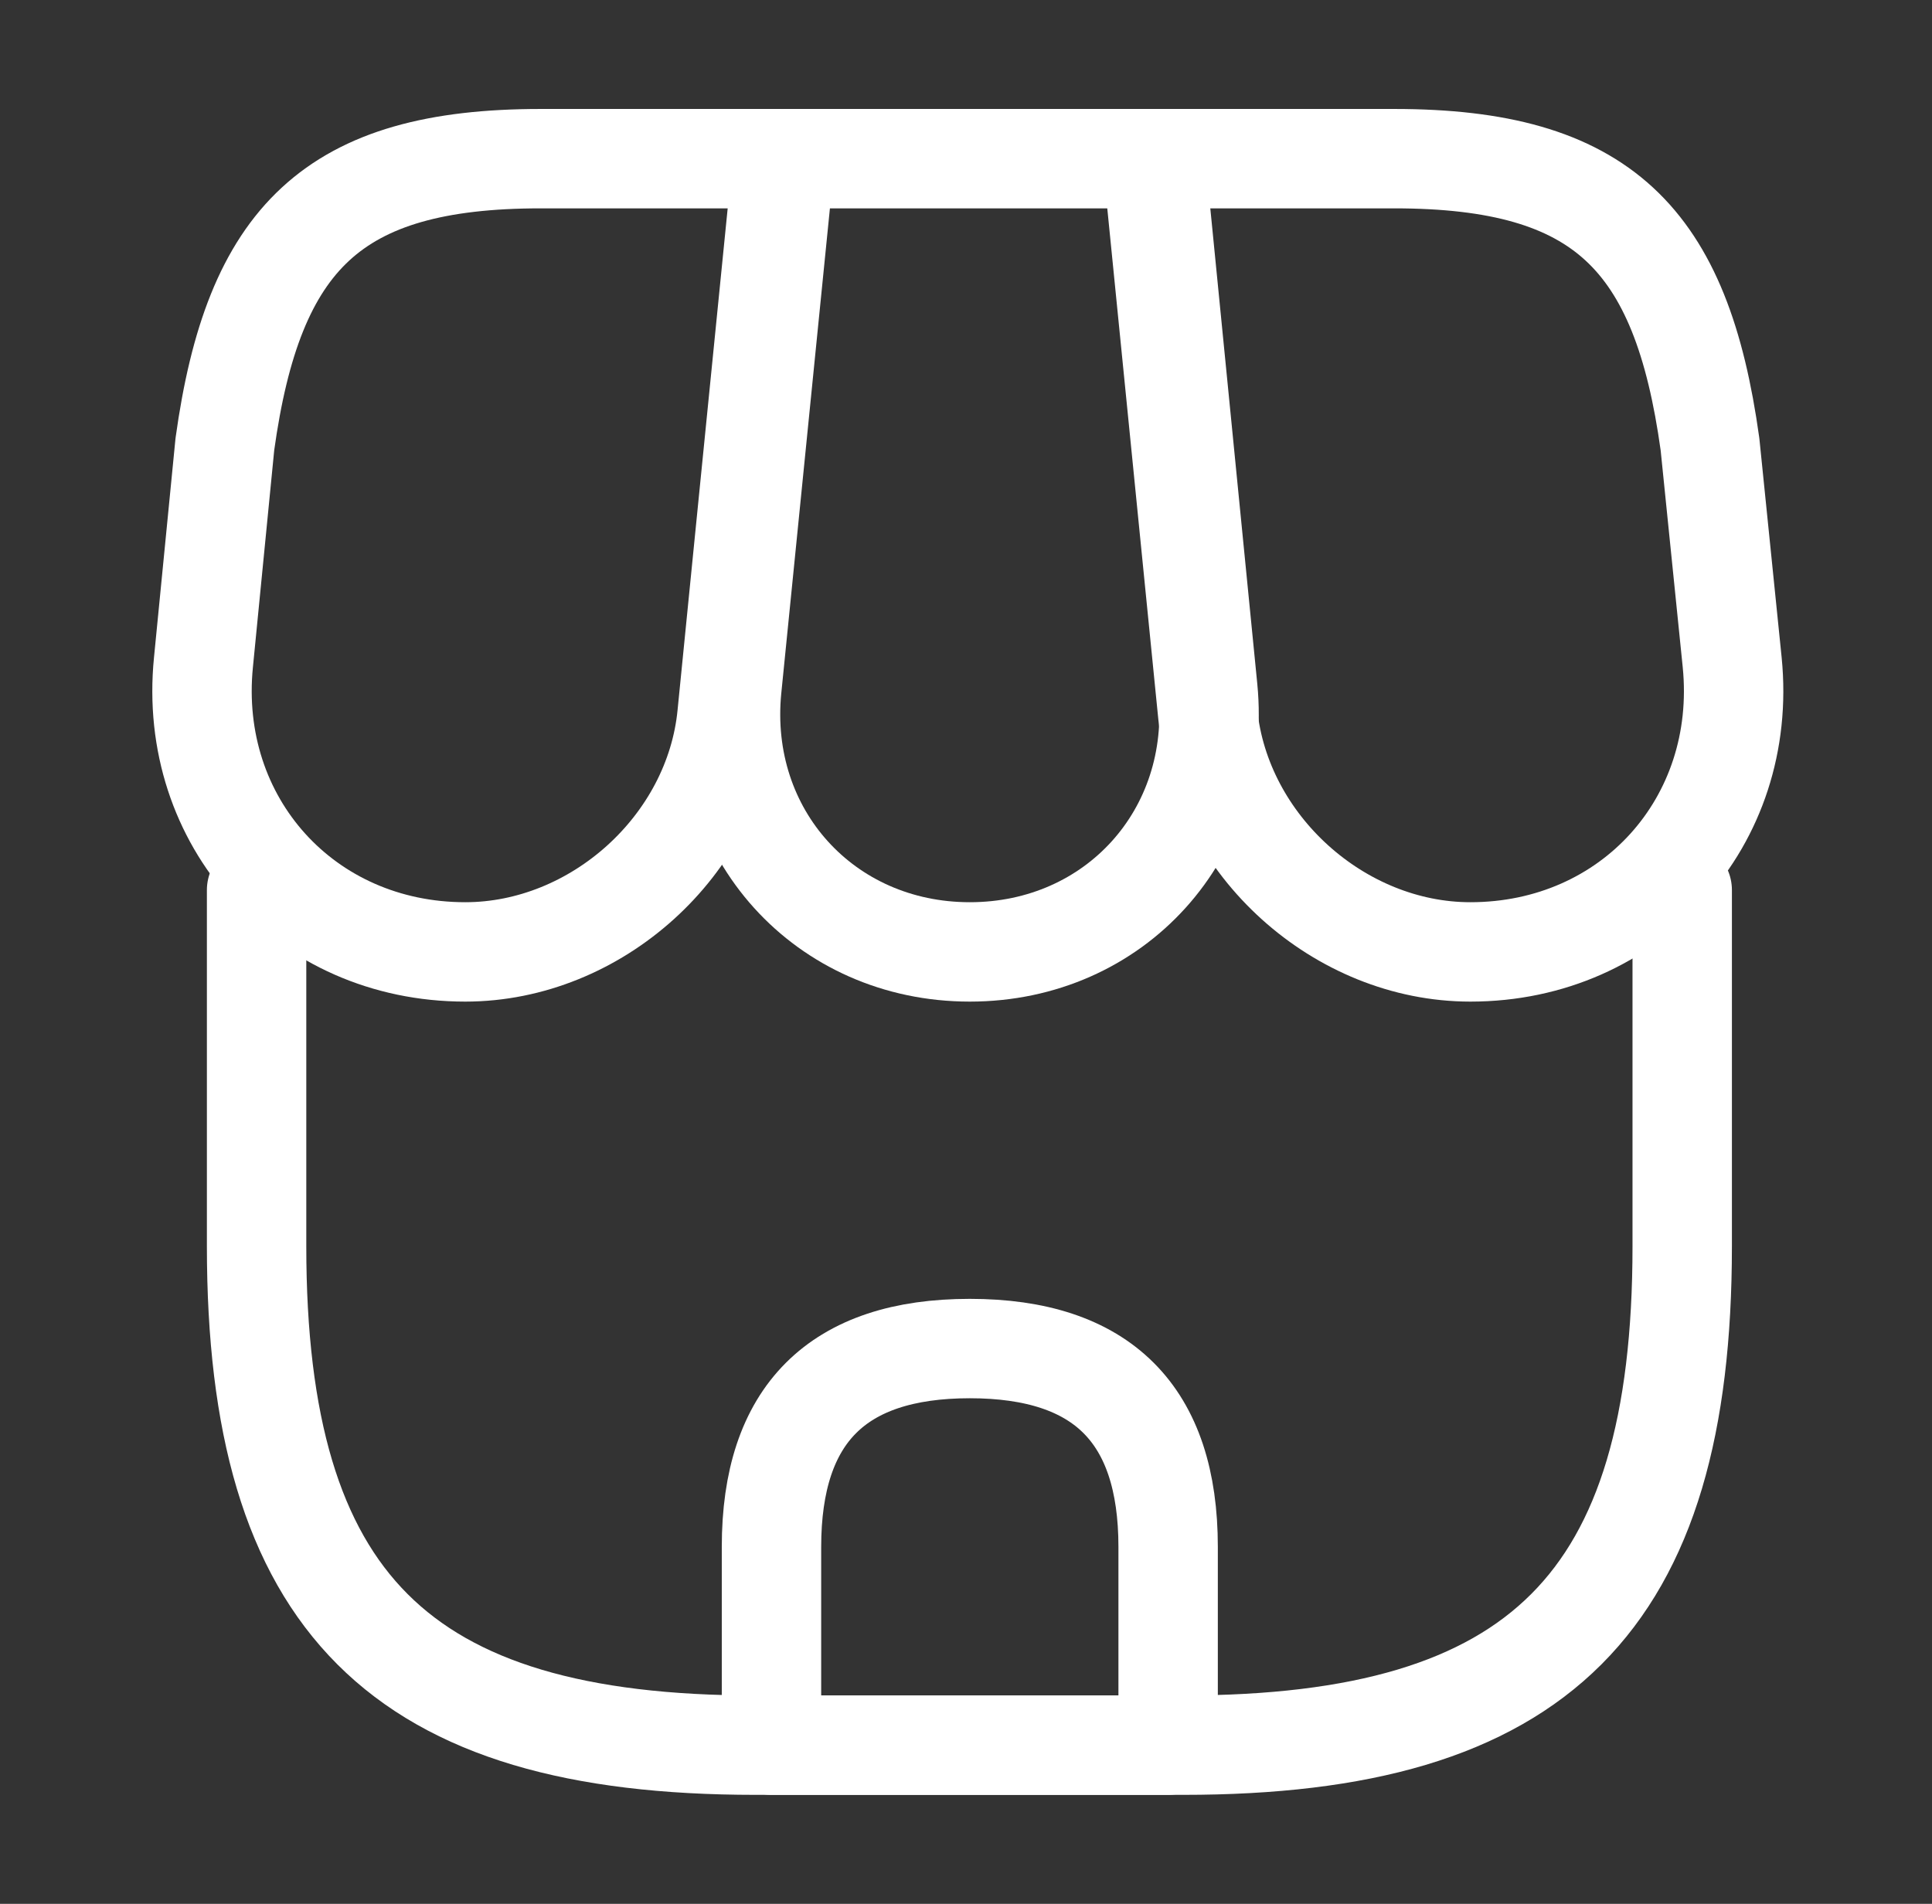
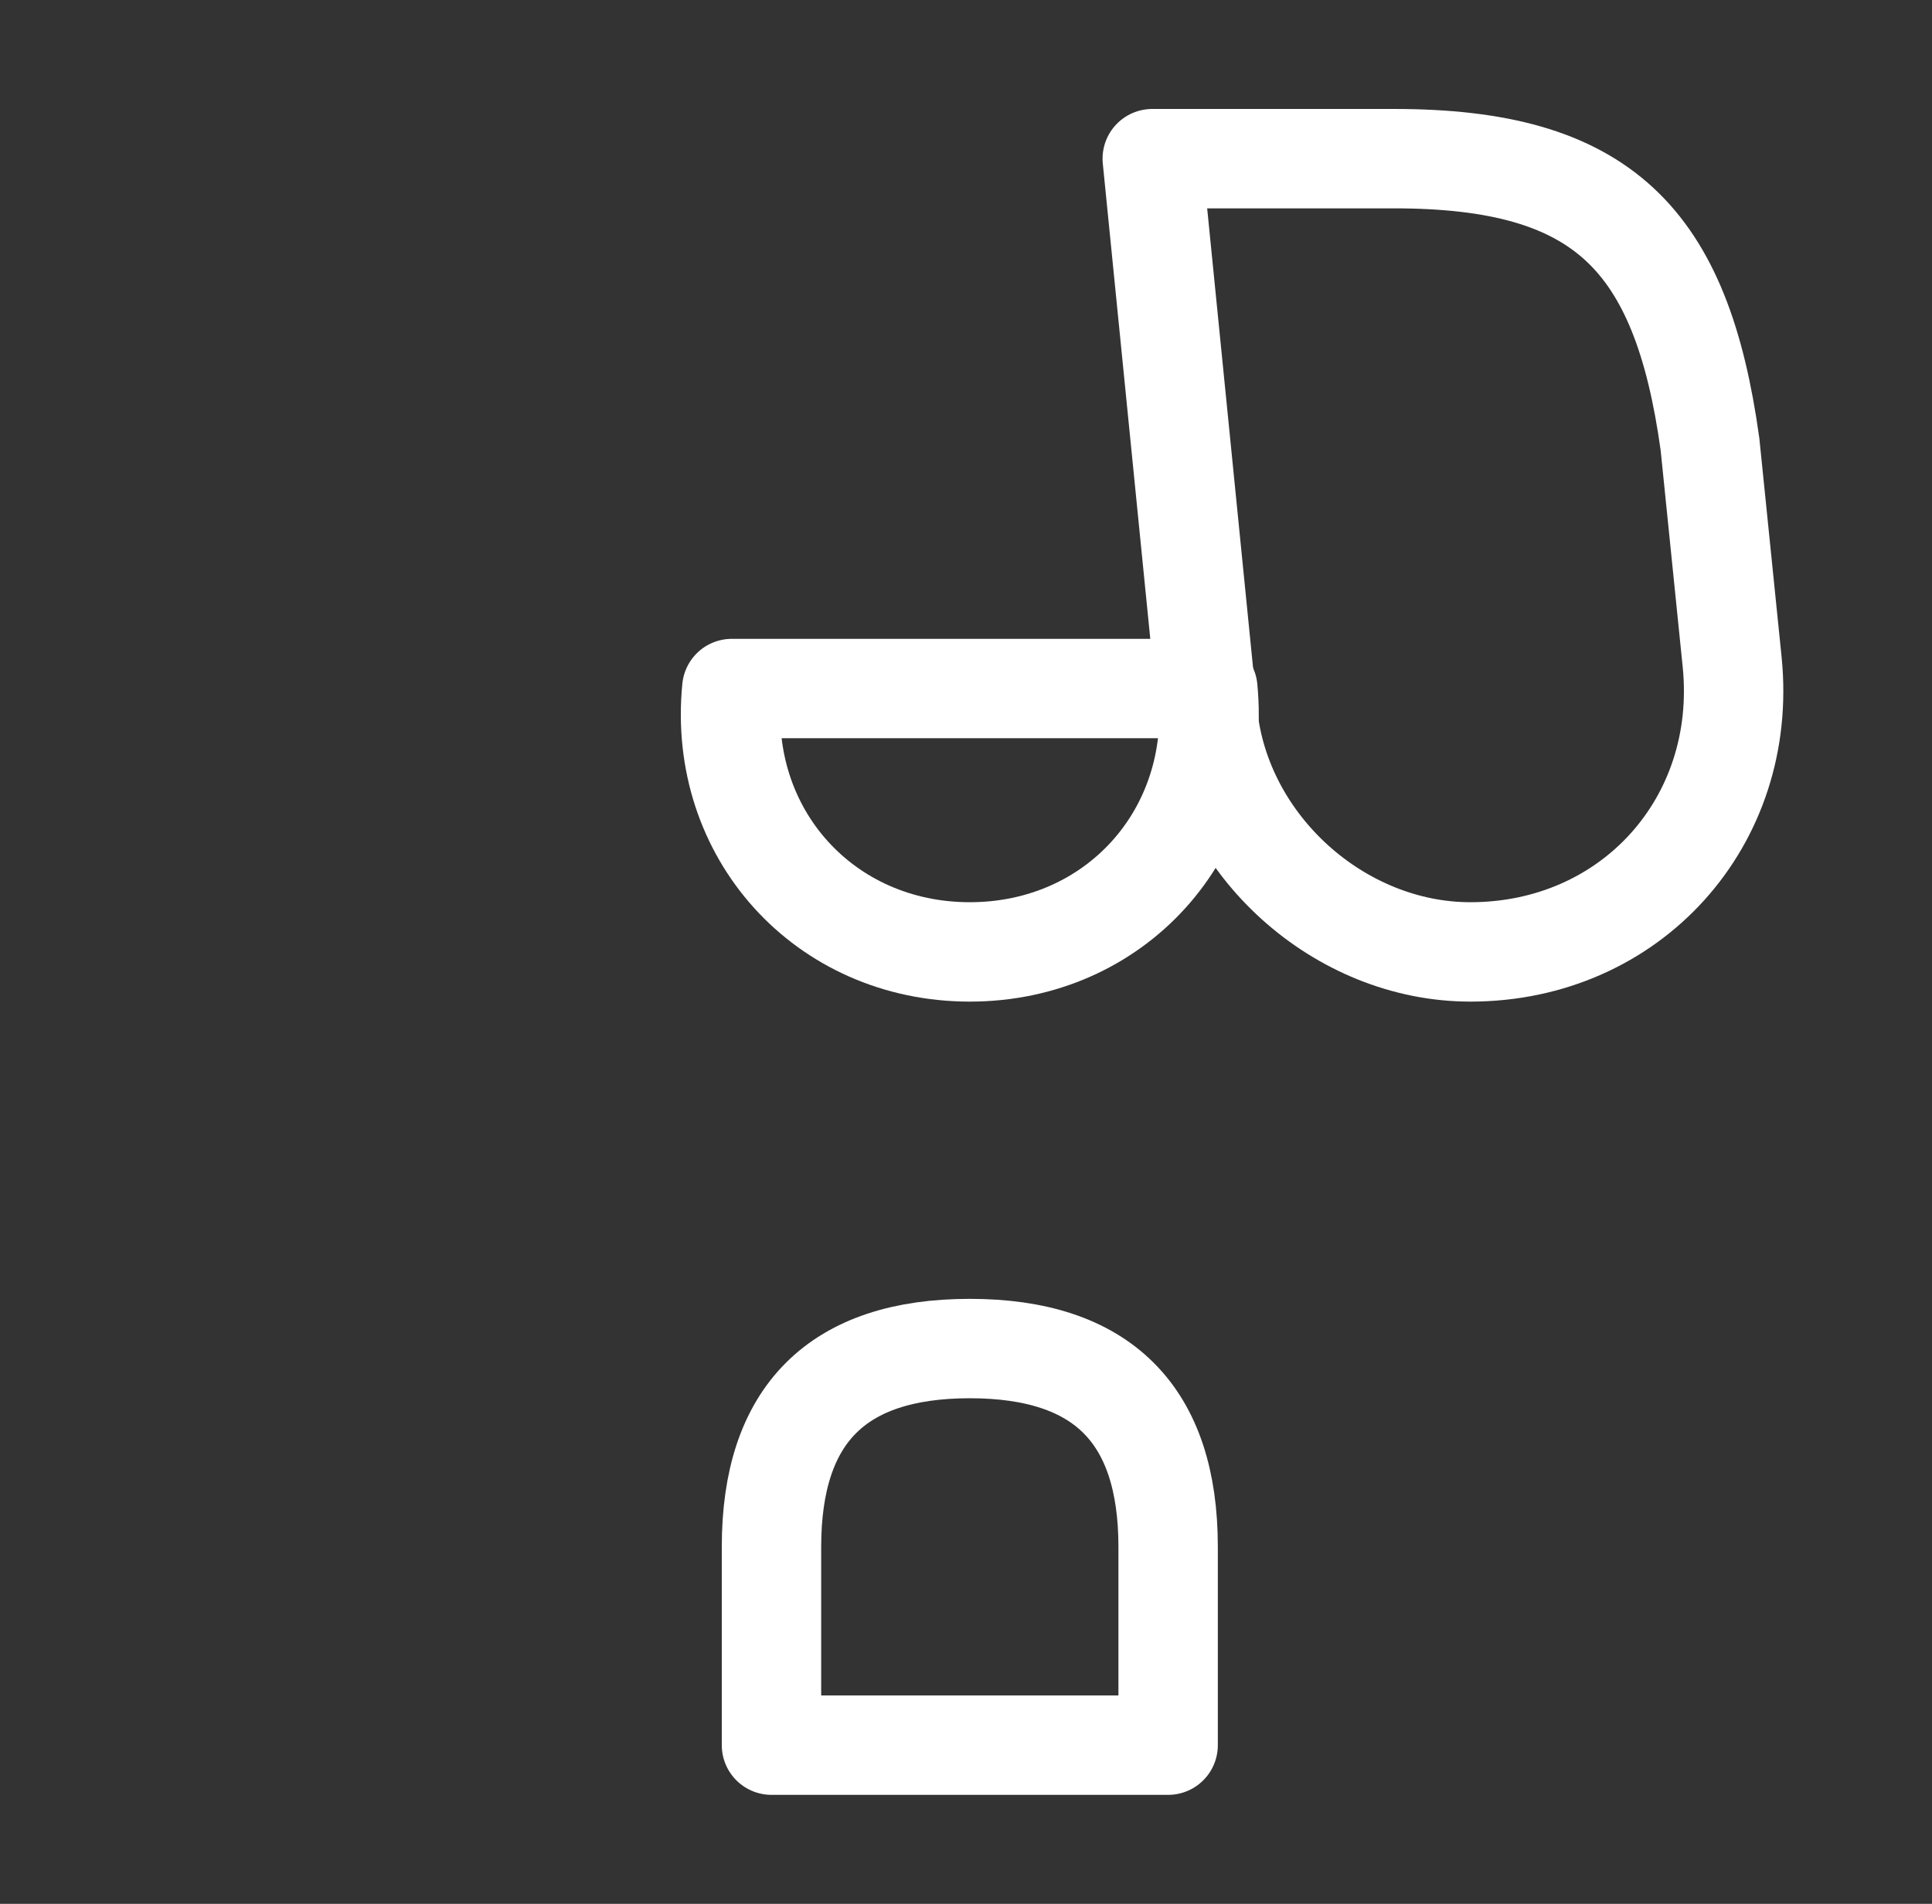
<svg xmlns="http://www.w3.org/2000/svg" width="69" height="68" viewBox="0 0 69 68" fill="none">
  <rect x="0" y="0" width="69" height="68" fill="#333333" stroke="none" />
-   <path d="M9.164 31.79V44.512C9.164 57.233 14.264 62.333 26.986 62.333H42.257C54.979 62.333 60.079 57.233 60.079 44.512V31.79" stroke="white" stroke-width="3.55" stroke-linecap="round" stroke-linejoin="round" />
-   <path d="M34.636 34C39.821 34 43.645 29.778 43.136 24.593L41.266 5.667H28.034L26.136 24.593C25.625 29.778 29.451 34 34.636 34Z" stroke="white" stroke-width="3.55" stroke-linecap="round" stroke-linejoin="round" />
+   <path d="M34.636 34C39.821 34 43.645 29.778 43.136 24.593H28.034L26.136 24.593C25.625 29.778 29.451 34 34.636 34Z" stroke="white" stroke-width="3.55" stroke-linecap="round" stroke-linejoin="round" />
  <path d="M52.514 34C58.237 34 62.431 29.353 61.864 23.658L61.071 15.867C60.051 8.5 57.217 5.667 49.794 5.667H41.152L43.136 25.528C43.617 30.203 47.839 34 52.514 34Z" stroke="white" stroke-width="3.55" stroke-linecap="round" stroke-linejoin="round" />
-   <path d="M16.616 34C21.291 34 25.513 30.203 25.966 25.528L26.59 19.267L27.95 5.667H19.308C11.884 5.667 9.051 8.5 8.031 15.867L7.266 23.658C6.699 29.353 10.893 34 16.616 34Z" stroke="white" stroke-width="3.55" stroke-linecap="round" stroke-linejoin="round" />
  <path d="M34.636 48.167C29.904 48.167 27.553 50.518 27.553 55.25V62.333H41.719V55.25C41.719 50.518 39.368 48.167 34.636 48.167Z" stroke="white" stroke-width="3.55" stroke-linecap="round" stroke-linejoin="round" />
</svg>